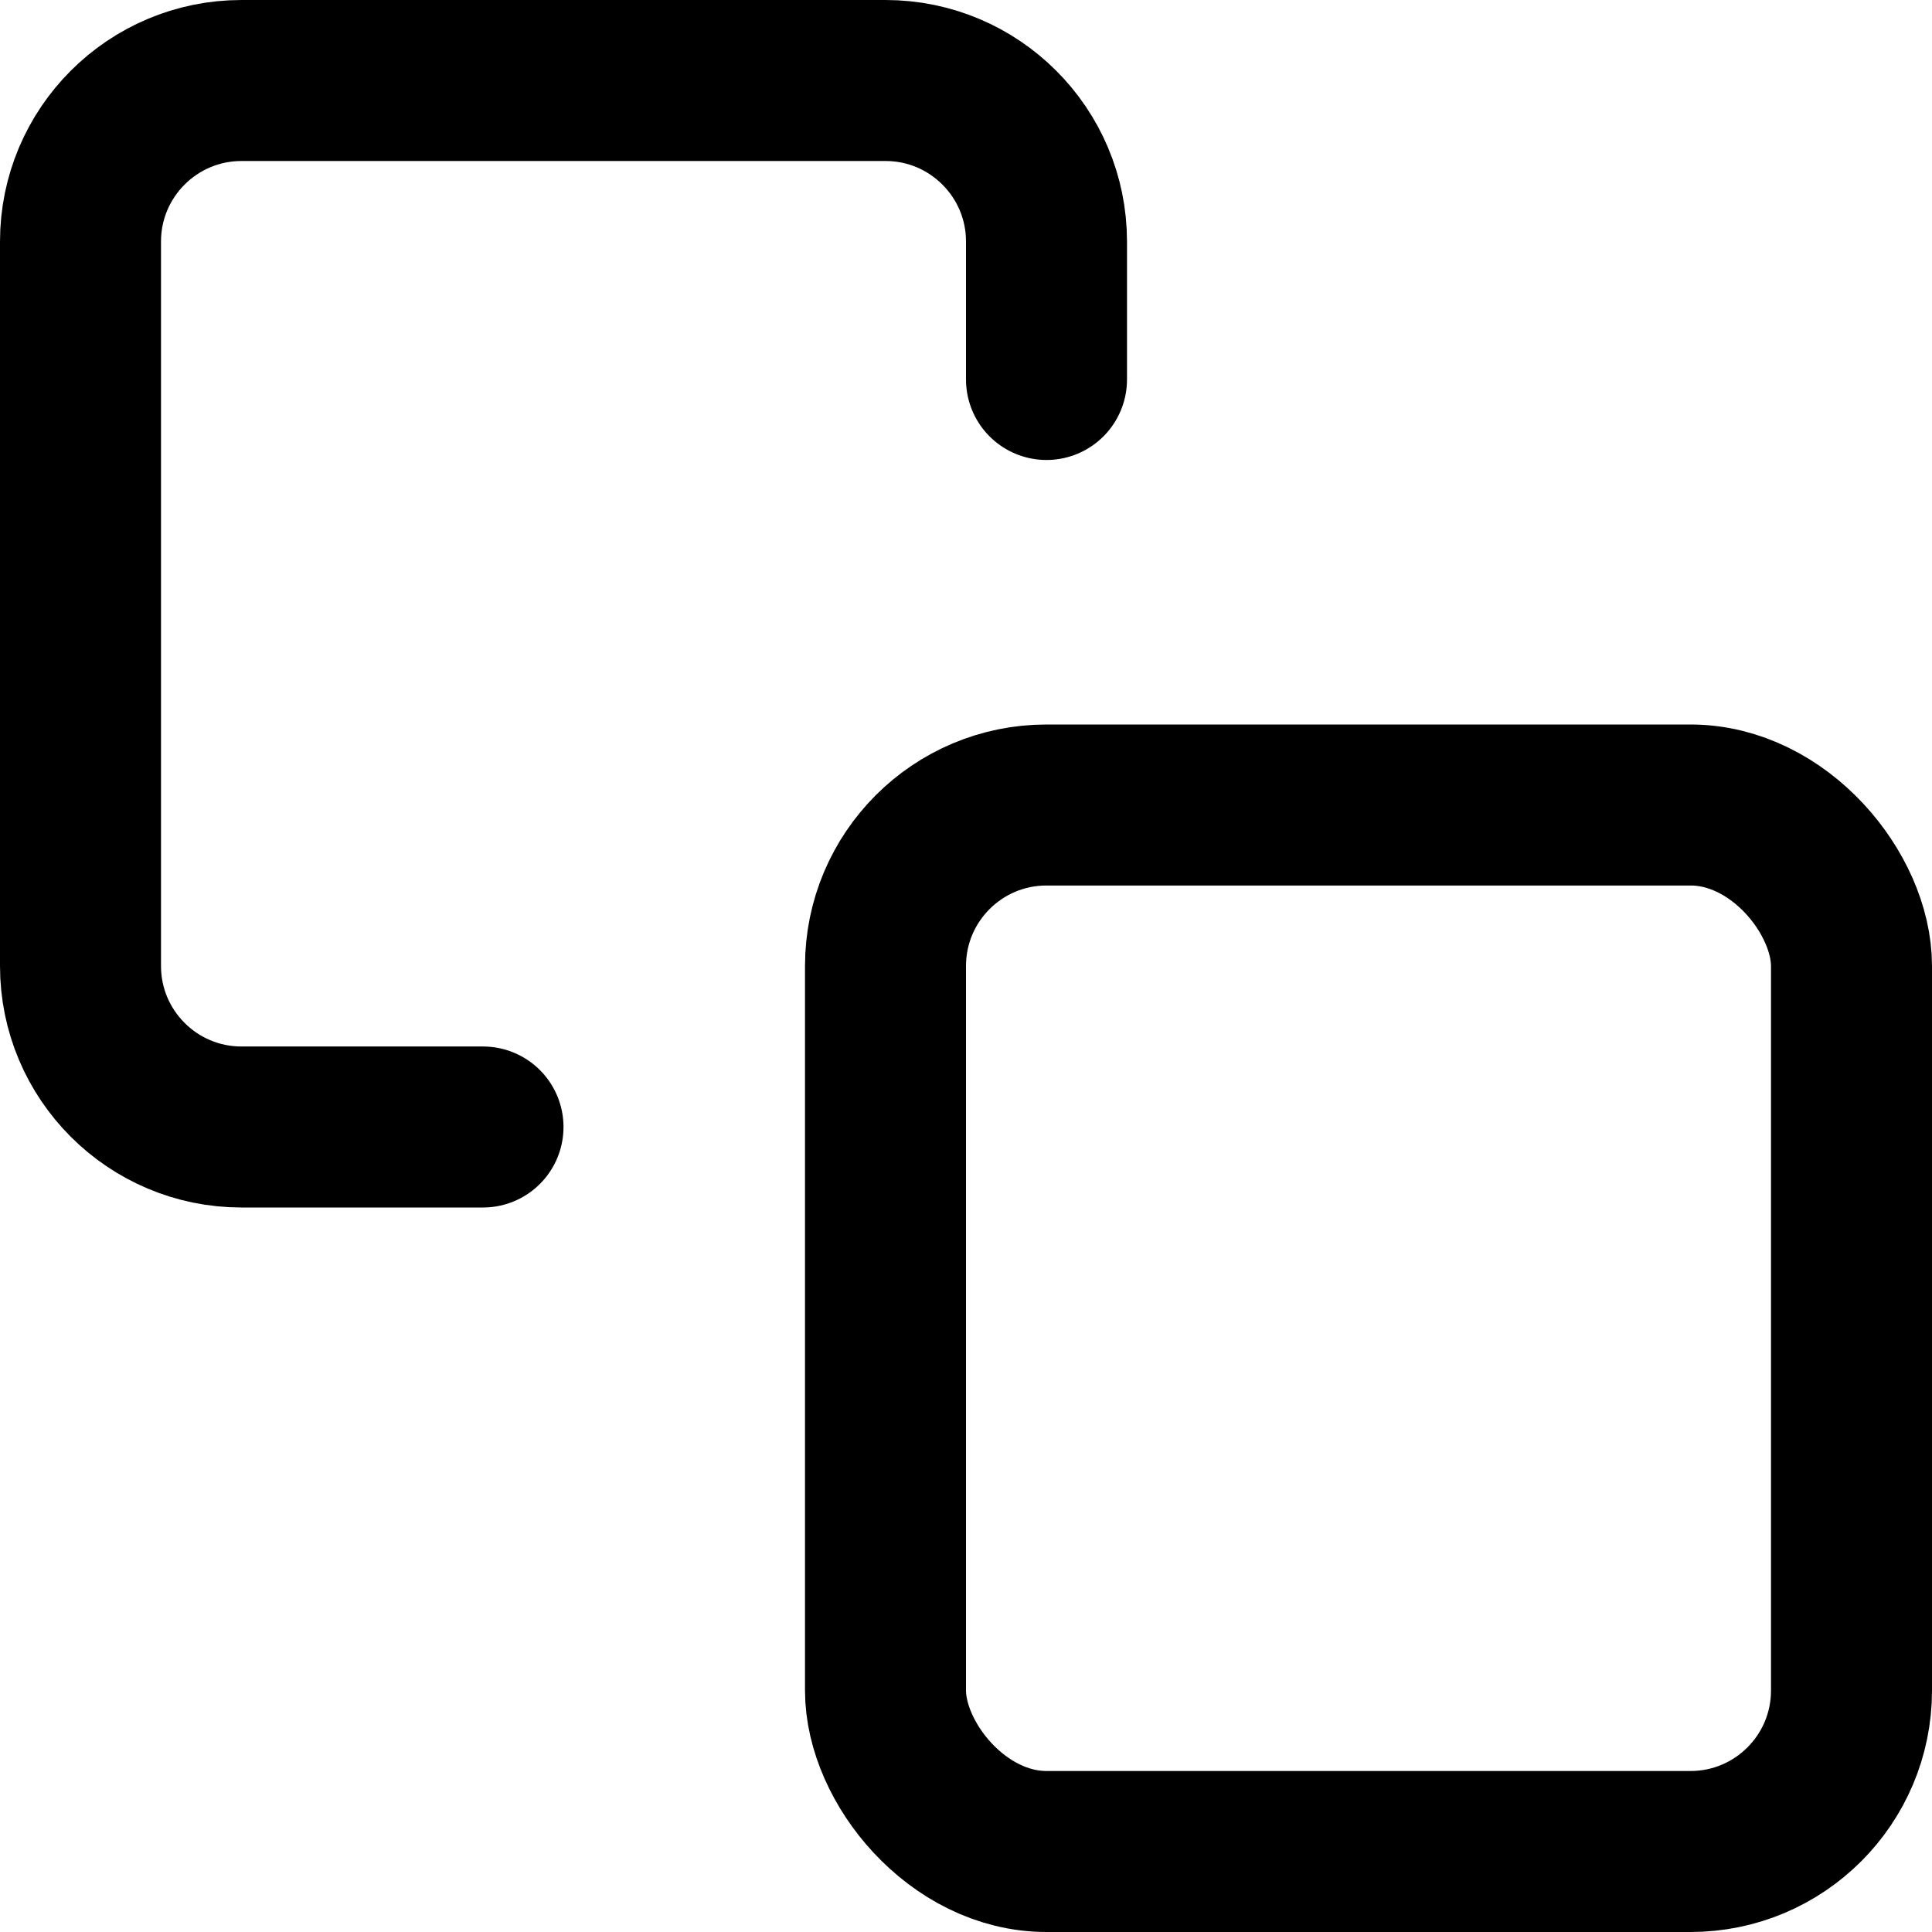
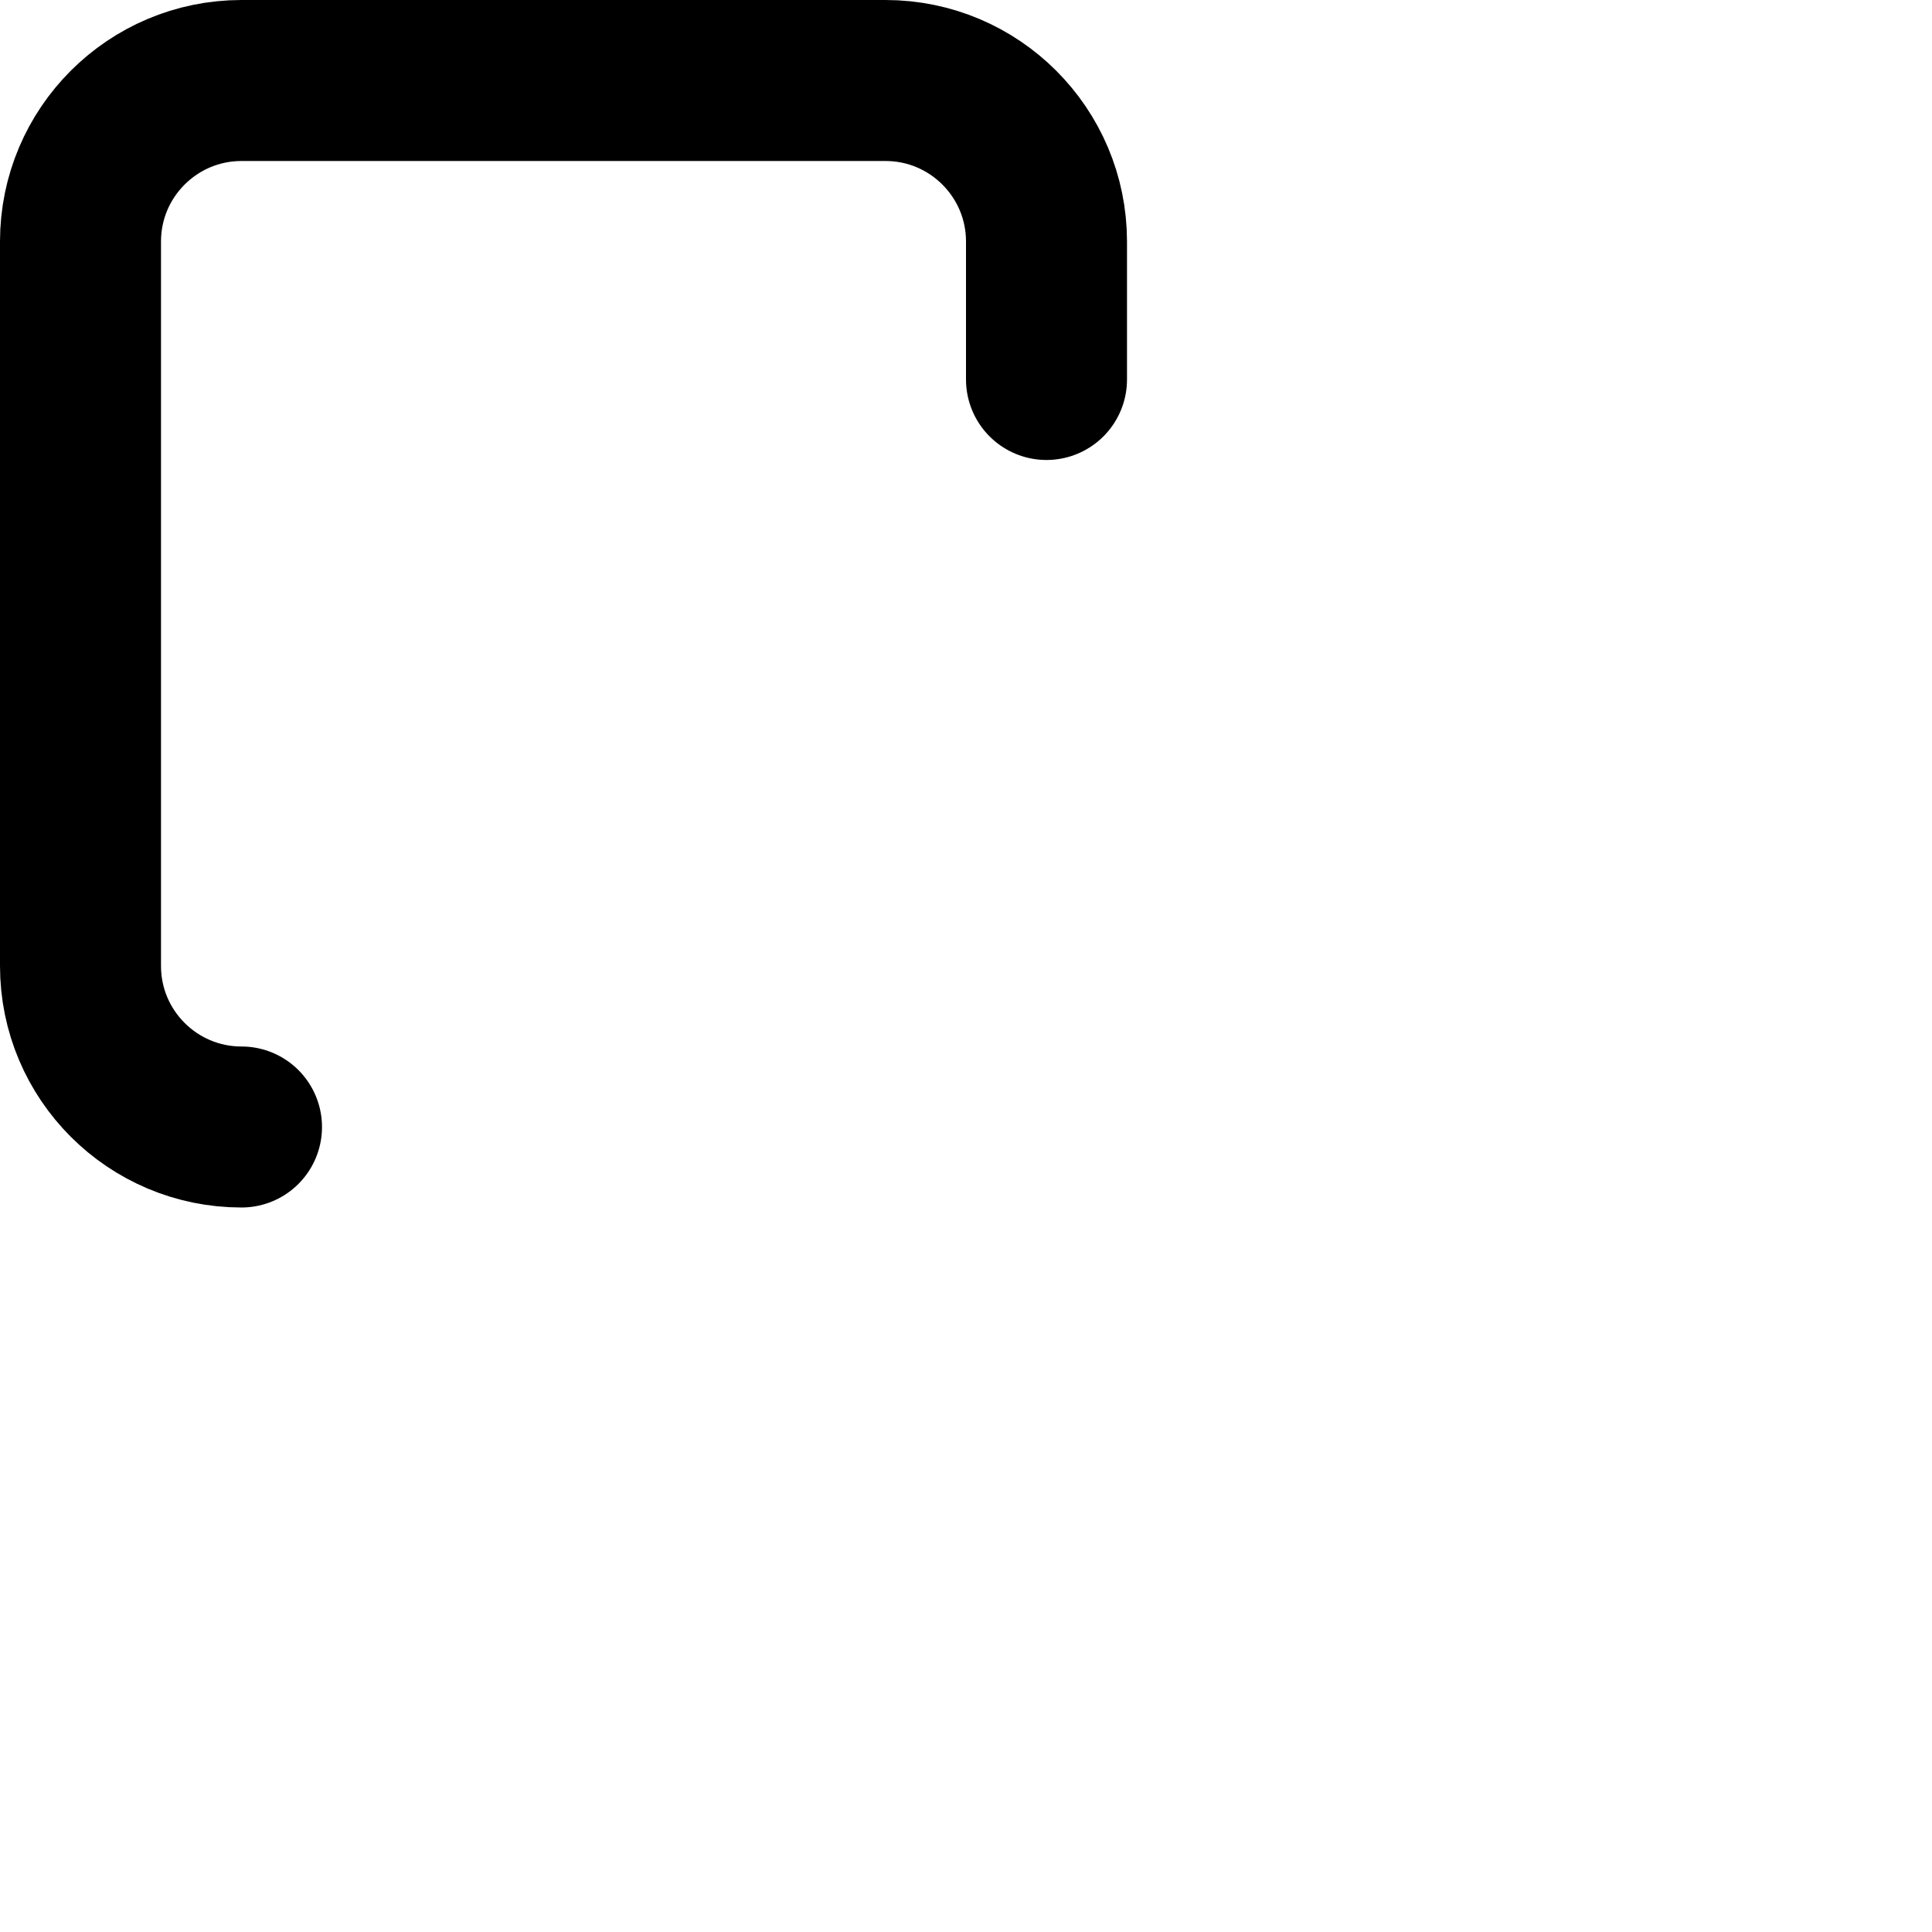
<svg xmlns="http://www.w3.org/2000/svg" width="12" height="12" viewBox="0 0 12 12" fill="none">
-   <rect x="5.5" y="5" width="6" height="6.5" rx="1" stroke="#000000" />
-   <path d="M6.5 2.357V1.5C6.5 0.948 6.052 0.5 5.5 0.5H1.5C0.948 0.5 0.5 0.948 0.5 1.5V6C0.5 6.552 0.948 7 1.5 7H3" stroke-linecap="round" stroke-linejoin="round" stroke="#000000" />
+   <path d="M6.5 2.357V1.5C6.5 0.948 6.052 0.5 5.5 0.5H1.5C0.948 0.5 0.5 0.948 0.5 1.5V6C0.5 6.552 0.948 7 1.5 7" stroke-linecap="round" stroke-linejoin="round" stroke="#000000" />
</svg>